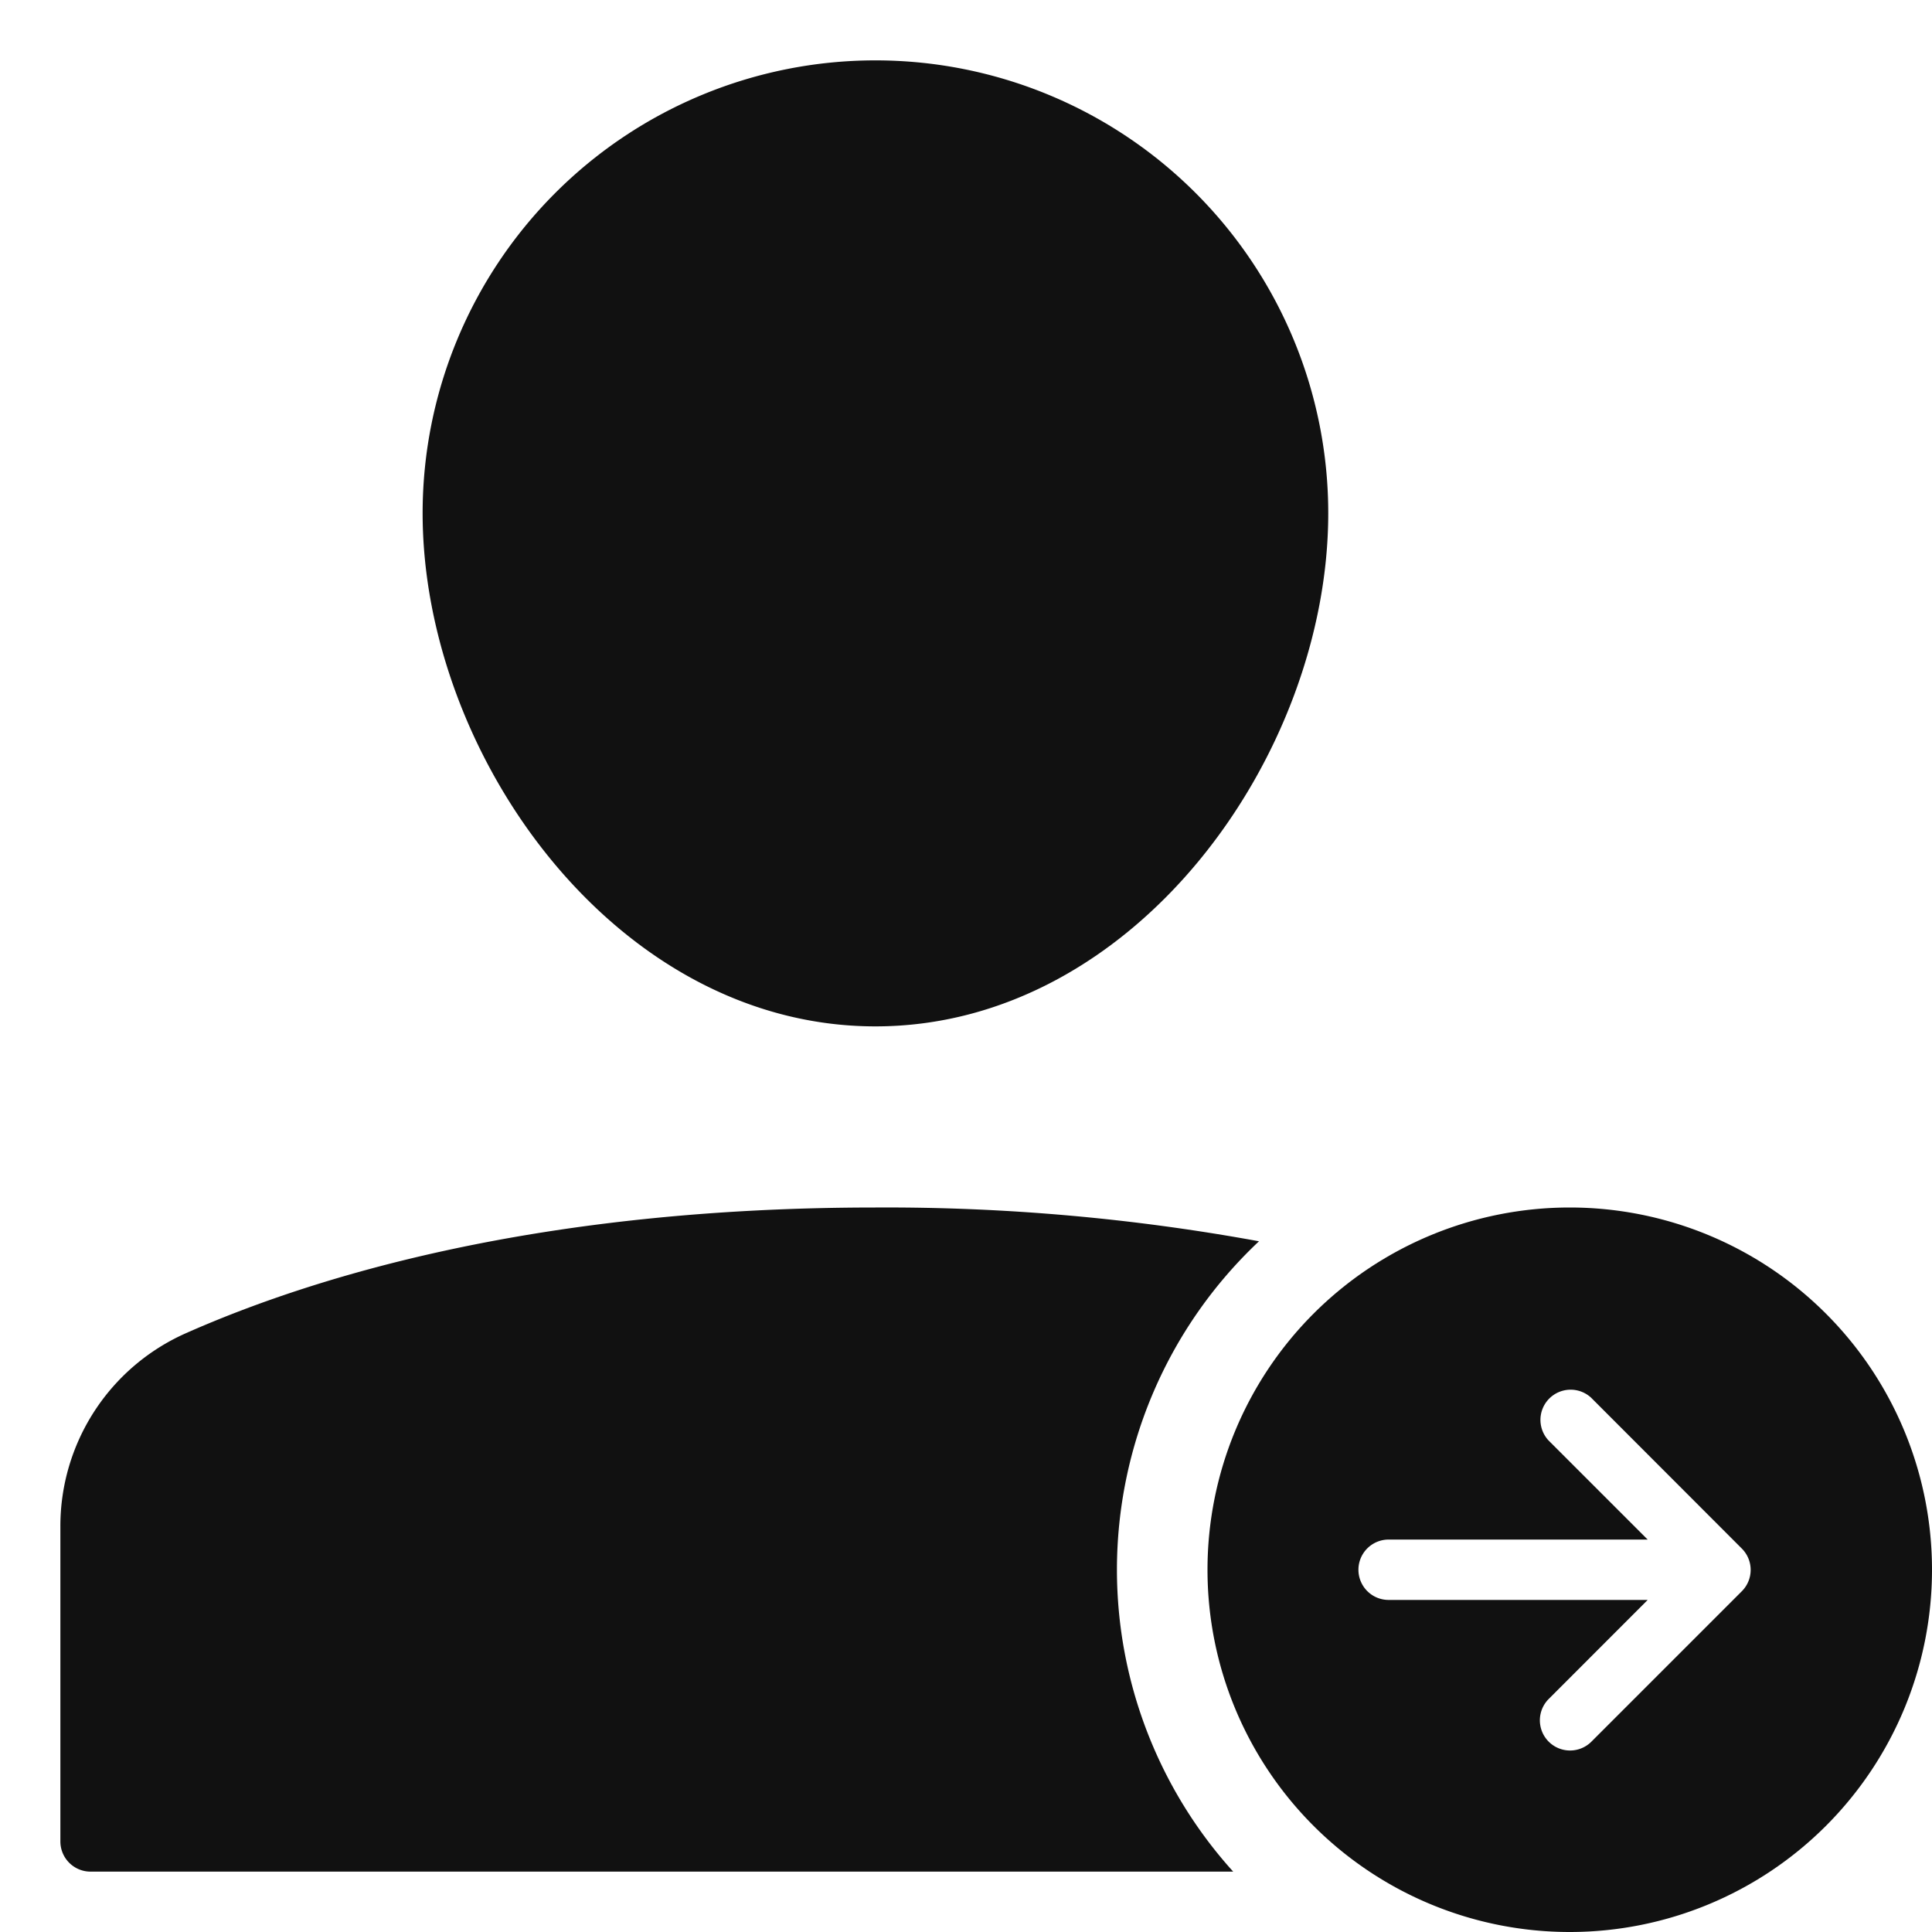
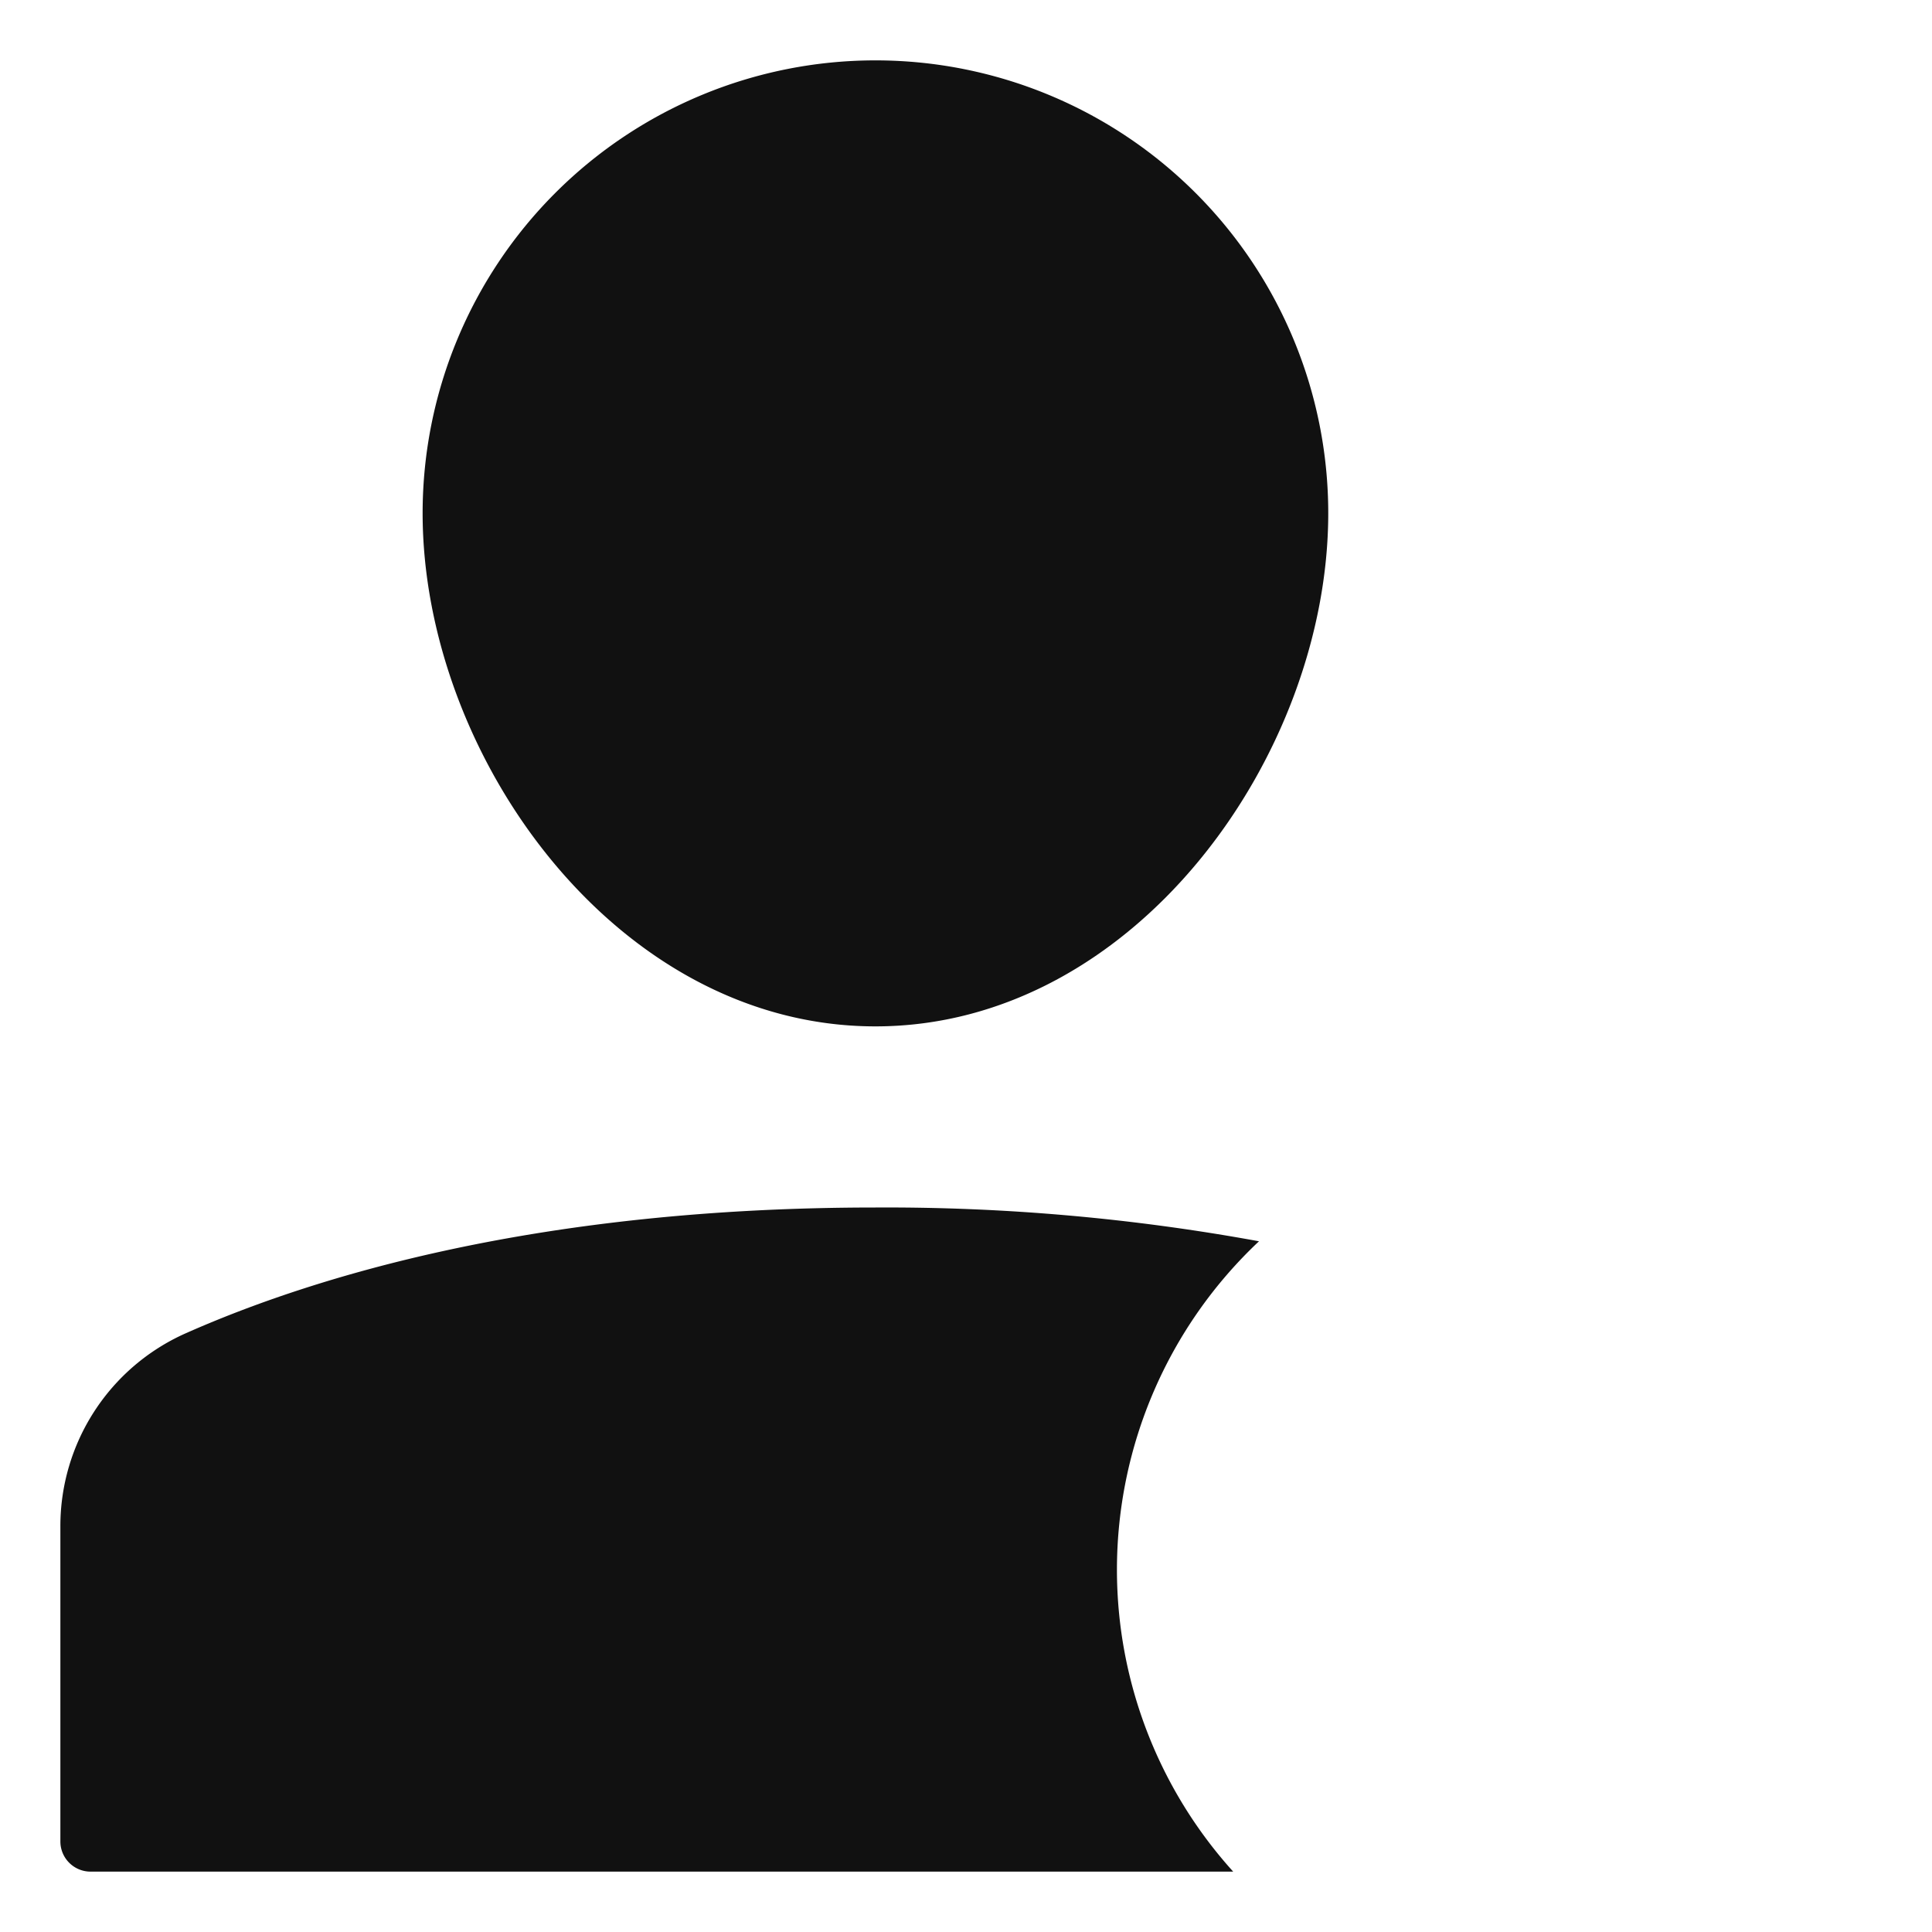
<svg xmlns="http://www.w3.org/2000/svg" viewBox="0 0 64 64" width="64" height="64">
  <g class="nc-icon-wrapper" stroke="none" fill="#111111">
    <path d="M29,34c8.585,0,15-8.975,15-17a15,15,0,0,0-30,0C14,25.025,20.415,34,29,34Z" fill="#111111" />
    <path d="M37,52a14.941,14.941,0,0,1,4.706-10.881A68.529,68.529,0,0,0,29,40c-11.118,0-18.568,2.268-22.859,4.172A6.989,6.989,0,0,0,2,50.566V61a1,1,0,0,0,1,1H40.851A14.92,14.92,0,0,1,37,52Z" fill="#111111" />
-     <path data-color="color-2" d="M52,40A12,12,0,1,0,64,52,12,12,0,0,0,52,40Zm5.7,12.712-4.995,4.995a1,1,0,0,1-1.414-1.414L54.582,53,46,53a1,1,0,0,1,0-2l8.581,0-3.288-3.288A1,1,0,0,1,52.707,46.3l4.995,5A1,1,0,0,1,57.7,52.712Z" />
  </g>
</svg>